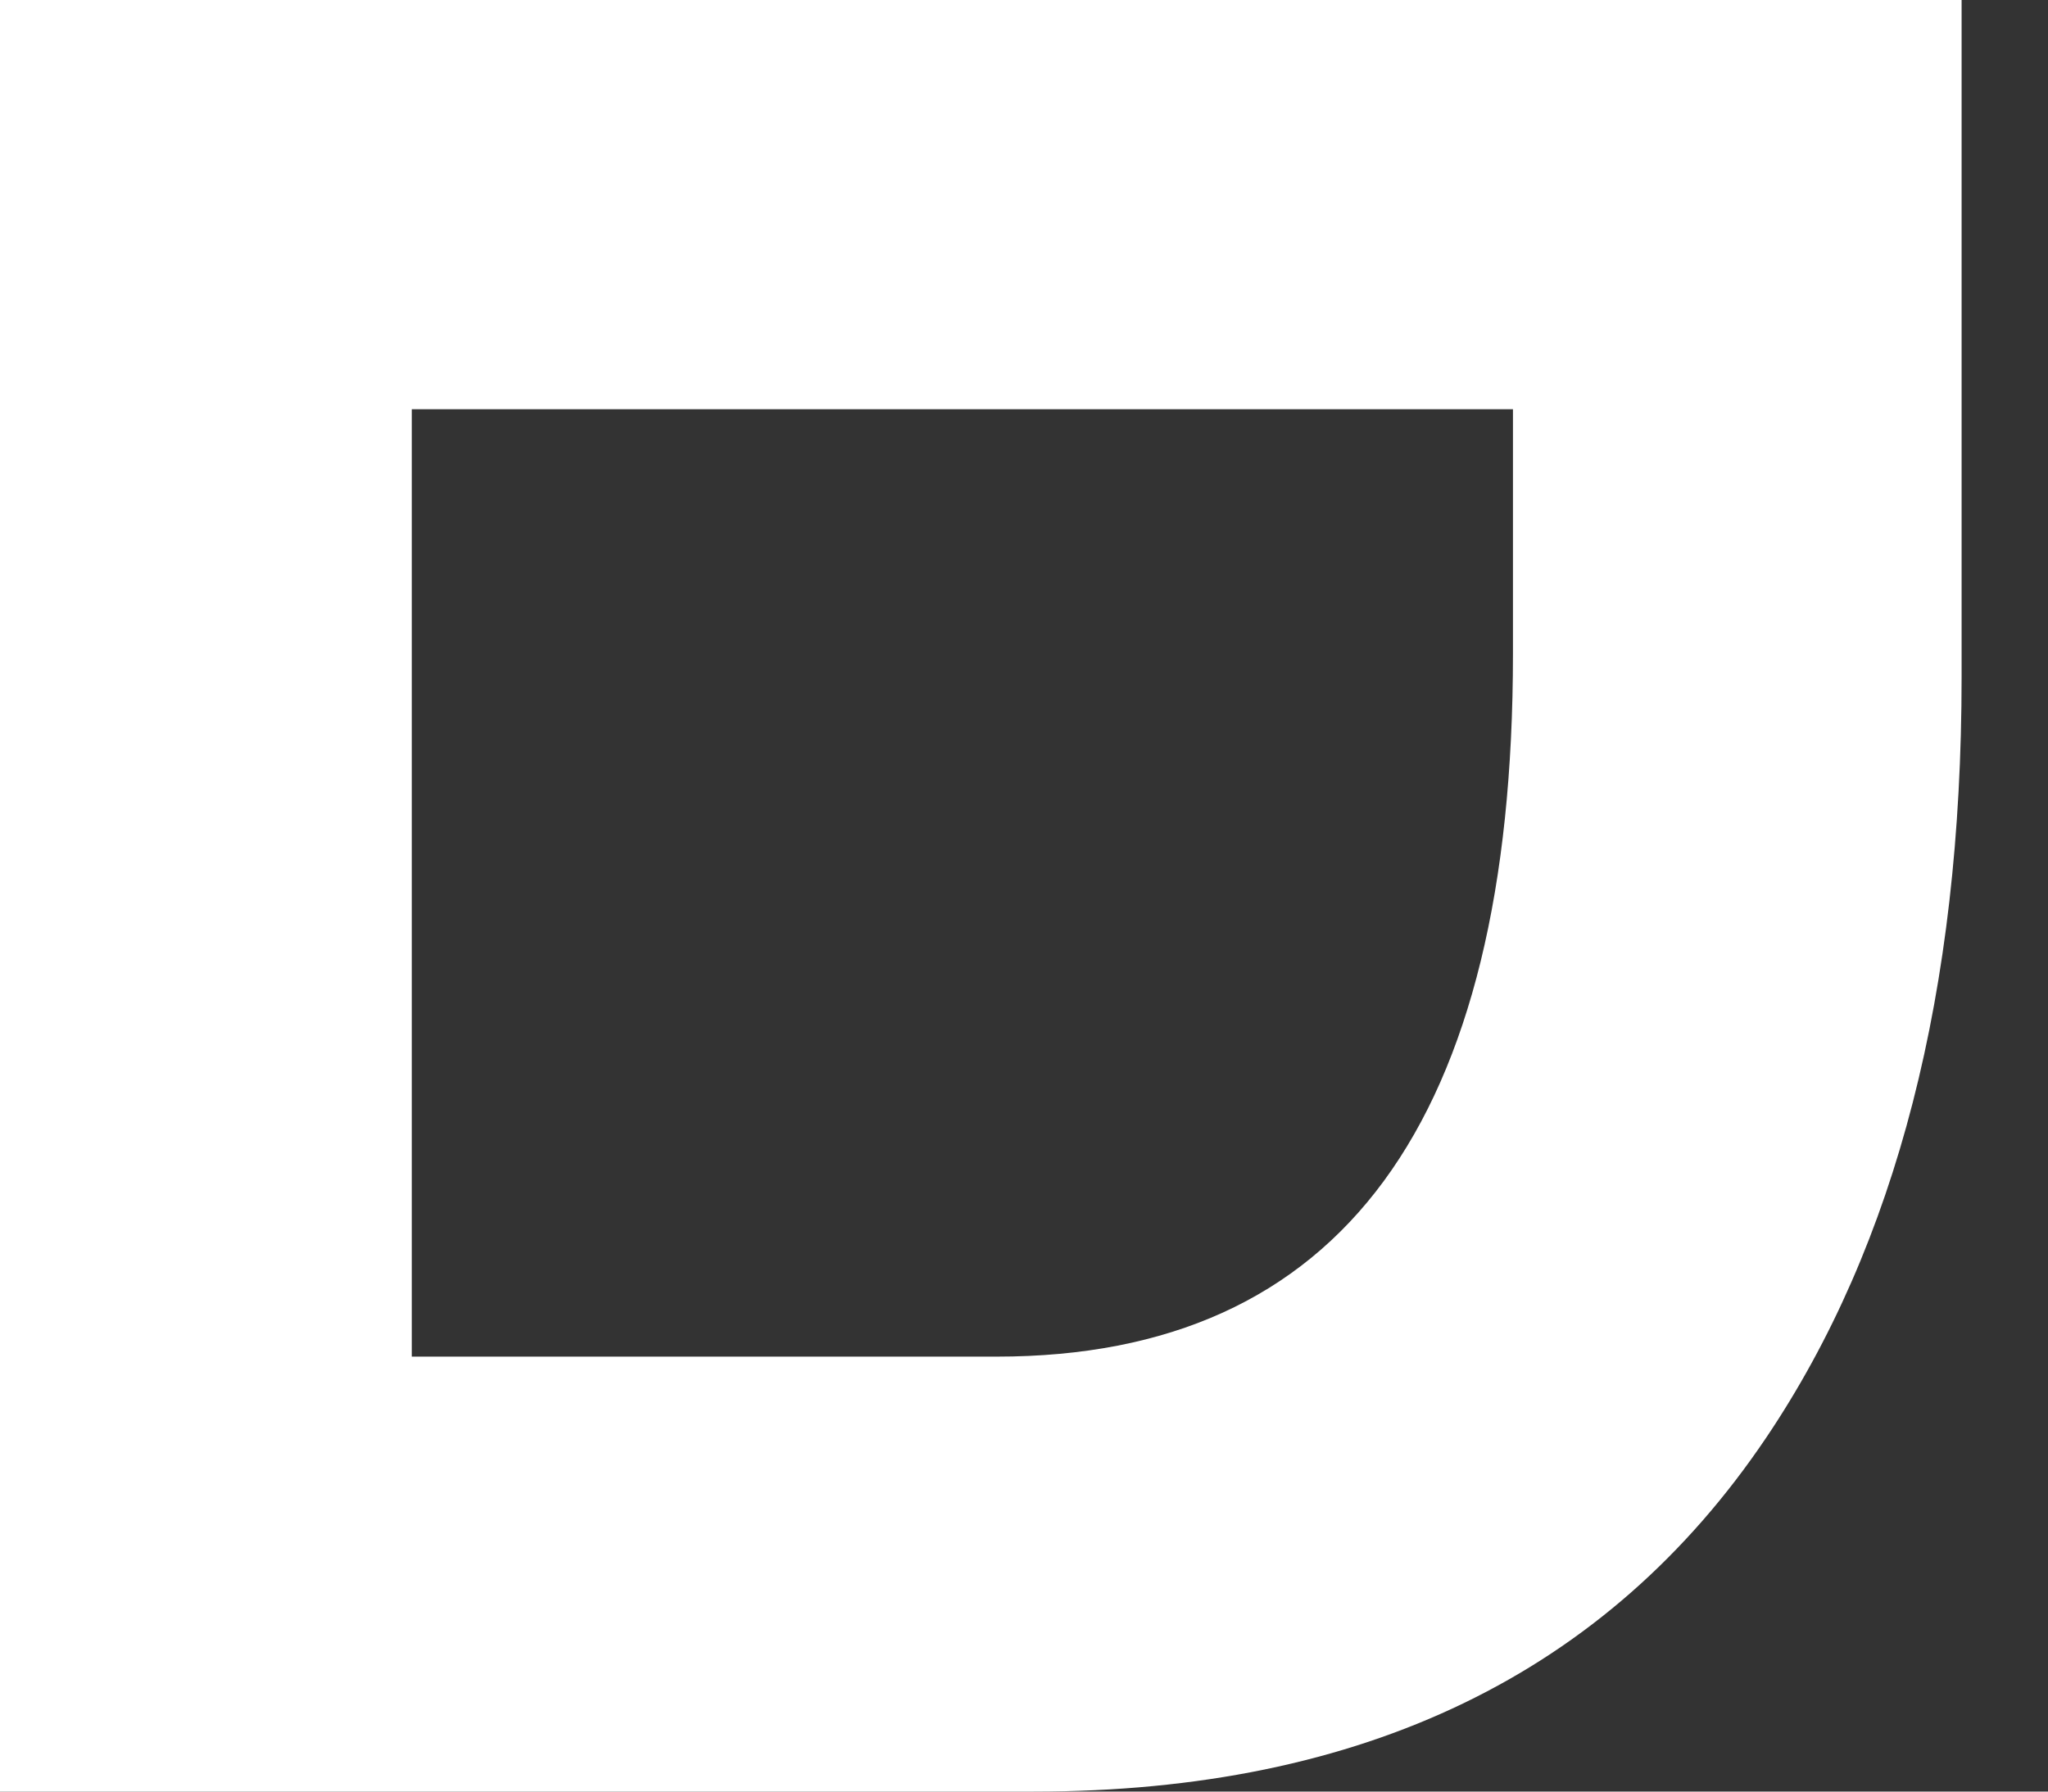
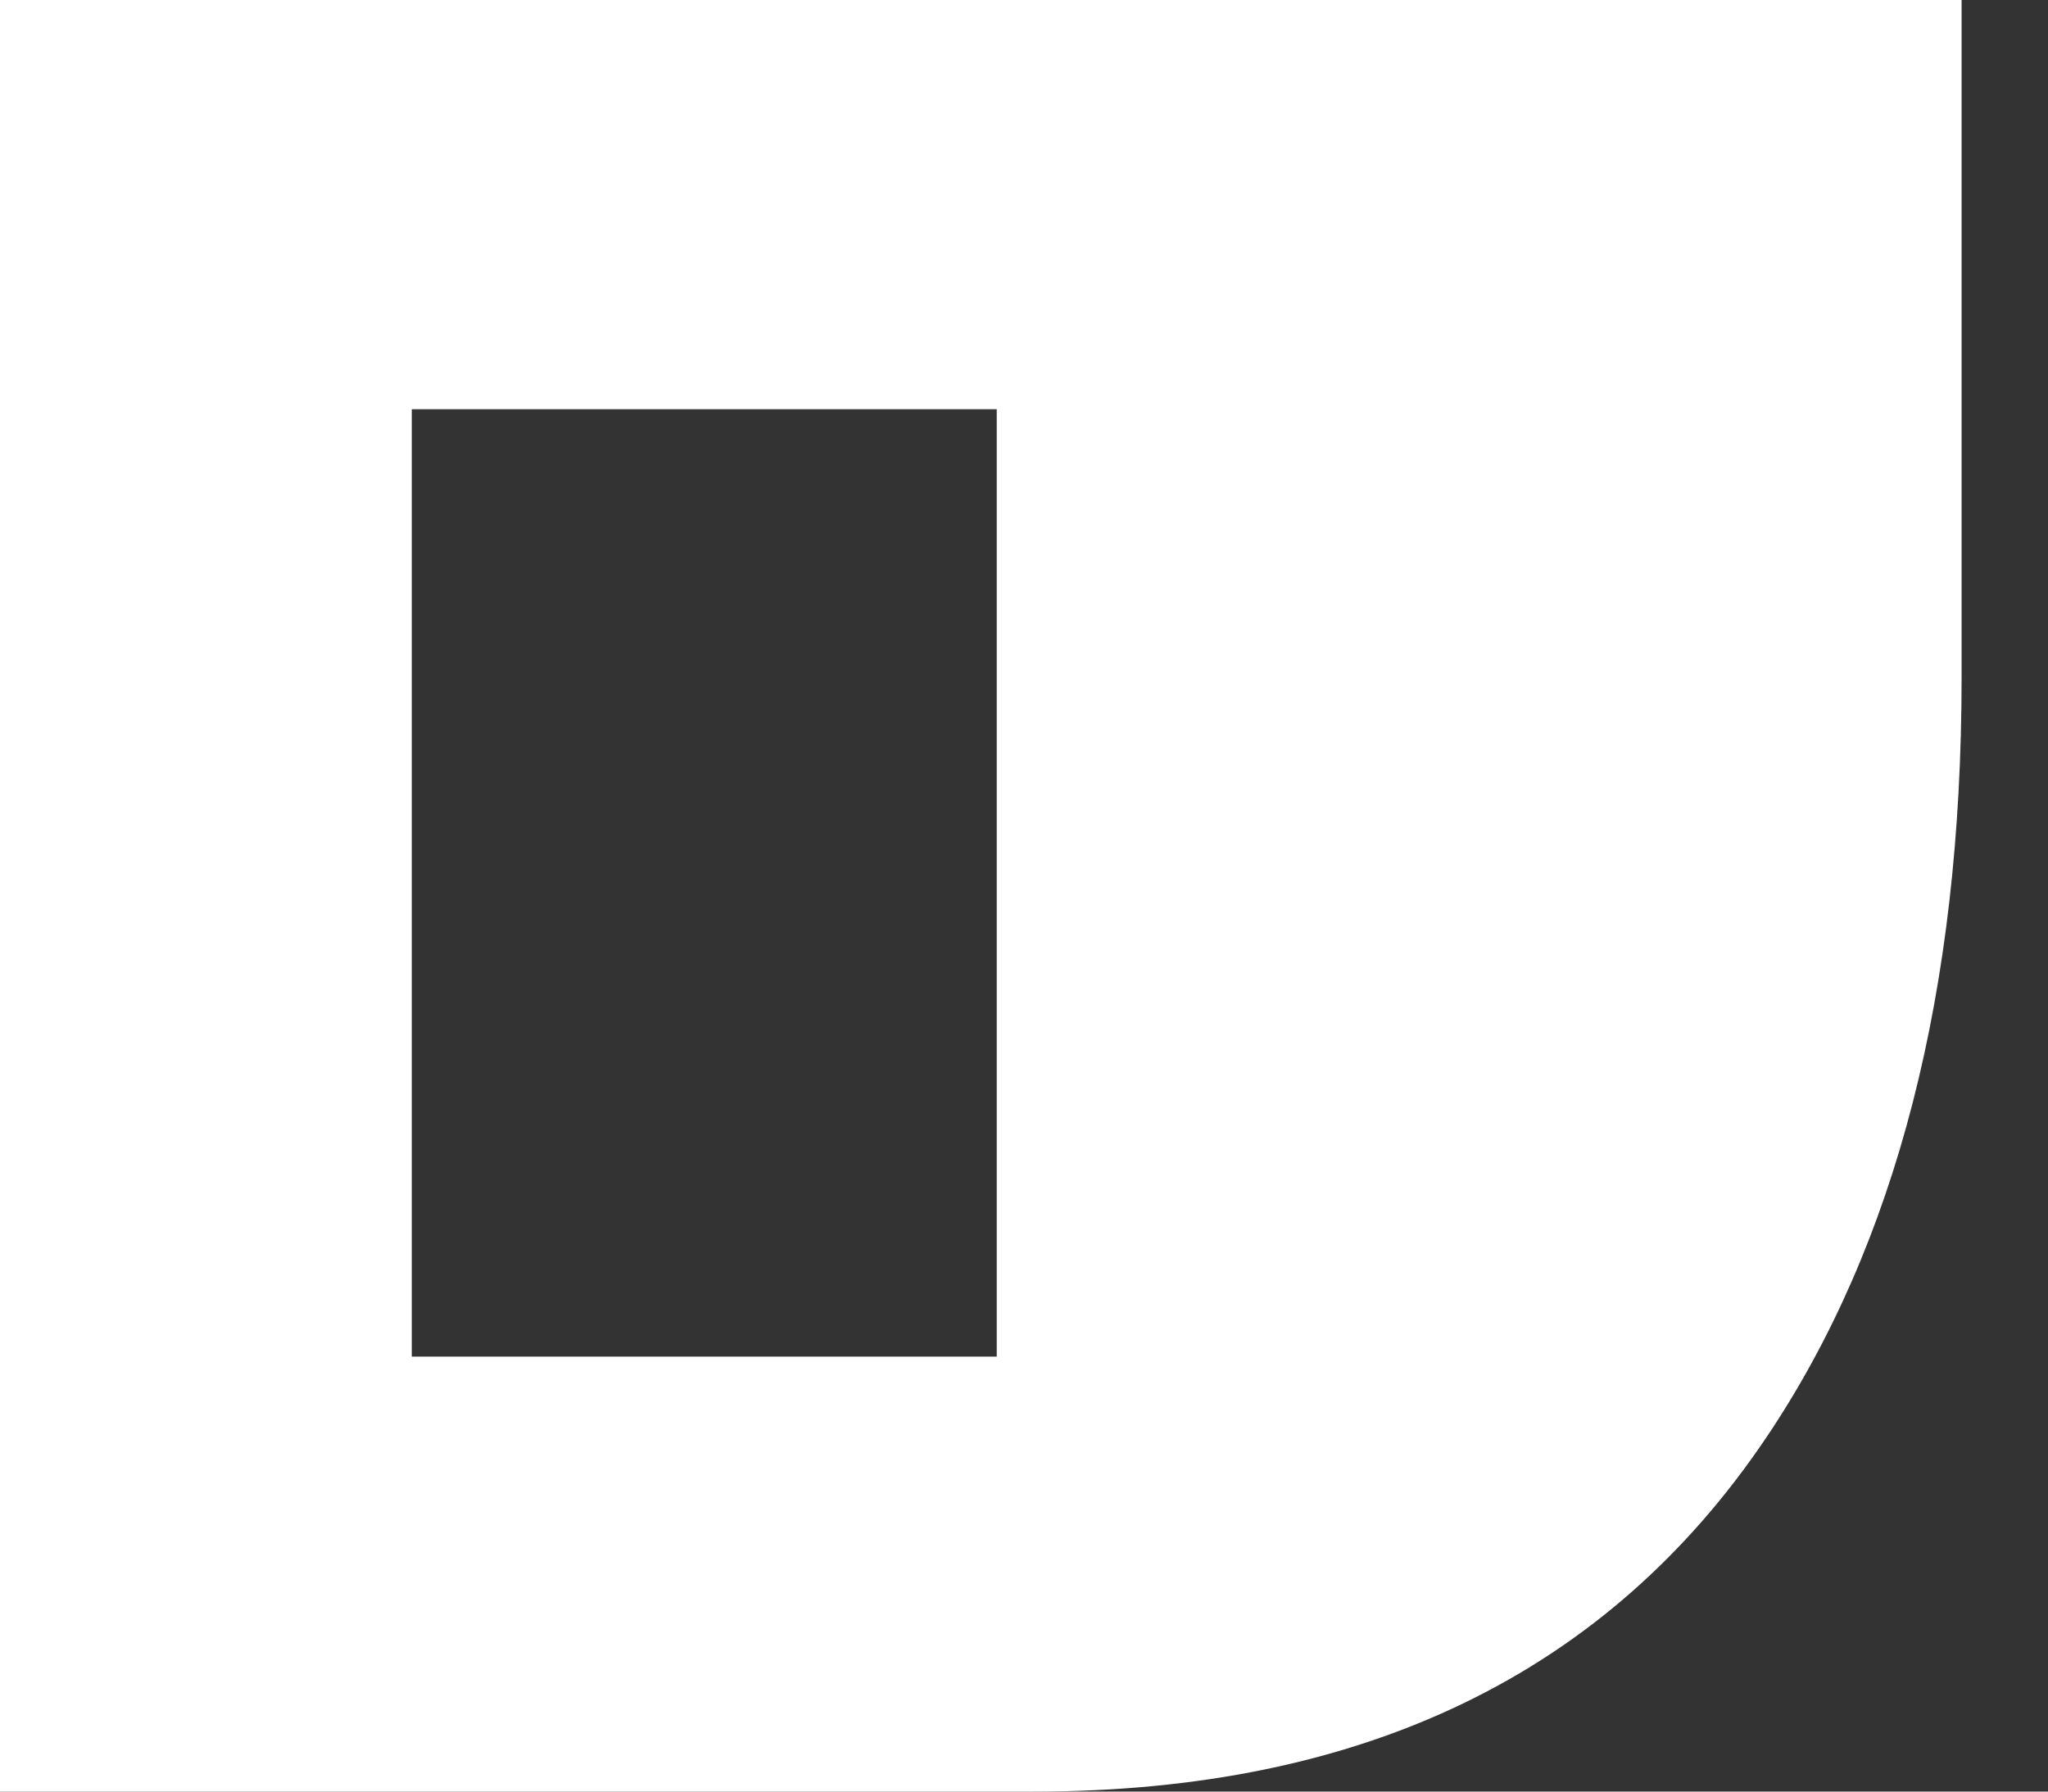
<svg xmlns="http://www.w3.org/2000/svg" fill="none" height="100%" overflow="visible" preserveAspectRatio="none" style="display: block;" viewBox="0 0 16 14" width="100%">
  <rect x="0" y="0" width="16" height="14" fill="#333333" stroke="none" />
-   <path d="M3.217 3.198V10.601H7.787C10.476 10.601 11.82 8.77 11.82 5.108V3.198H3.217ZM0 14V0H15.325V5.291C15.325 7.743 14.816 9.724 13.798 11.235C12.556 13.078 10.649 14 8.075 14H0Z" fill="white" id="Vector" />
+   <path d="M3.217 3.198V10.601H7.787V3.198H3.217ZM0 14V0H15.325V5.291C15.325 7.743 14.816 9.724 13.798 11.235C12.556 13.078 10.649 14 8.075 14H0Z" fill="white" id="Vector" />
</svg>